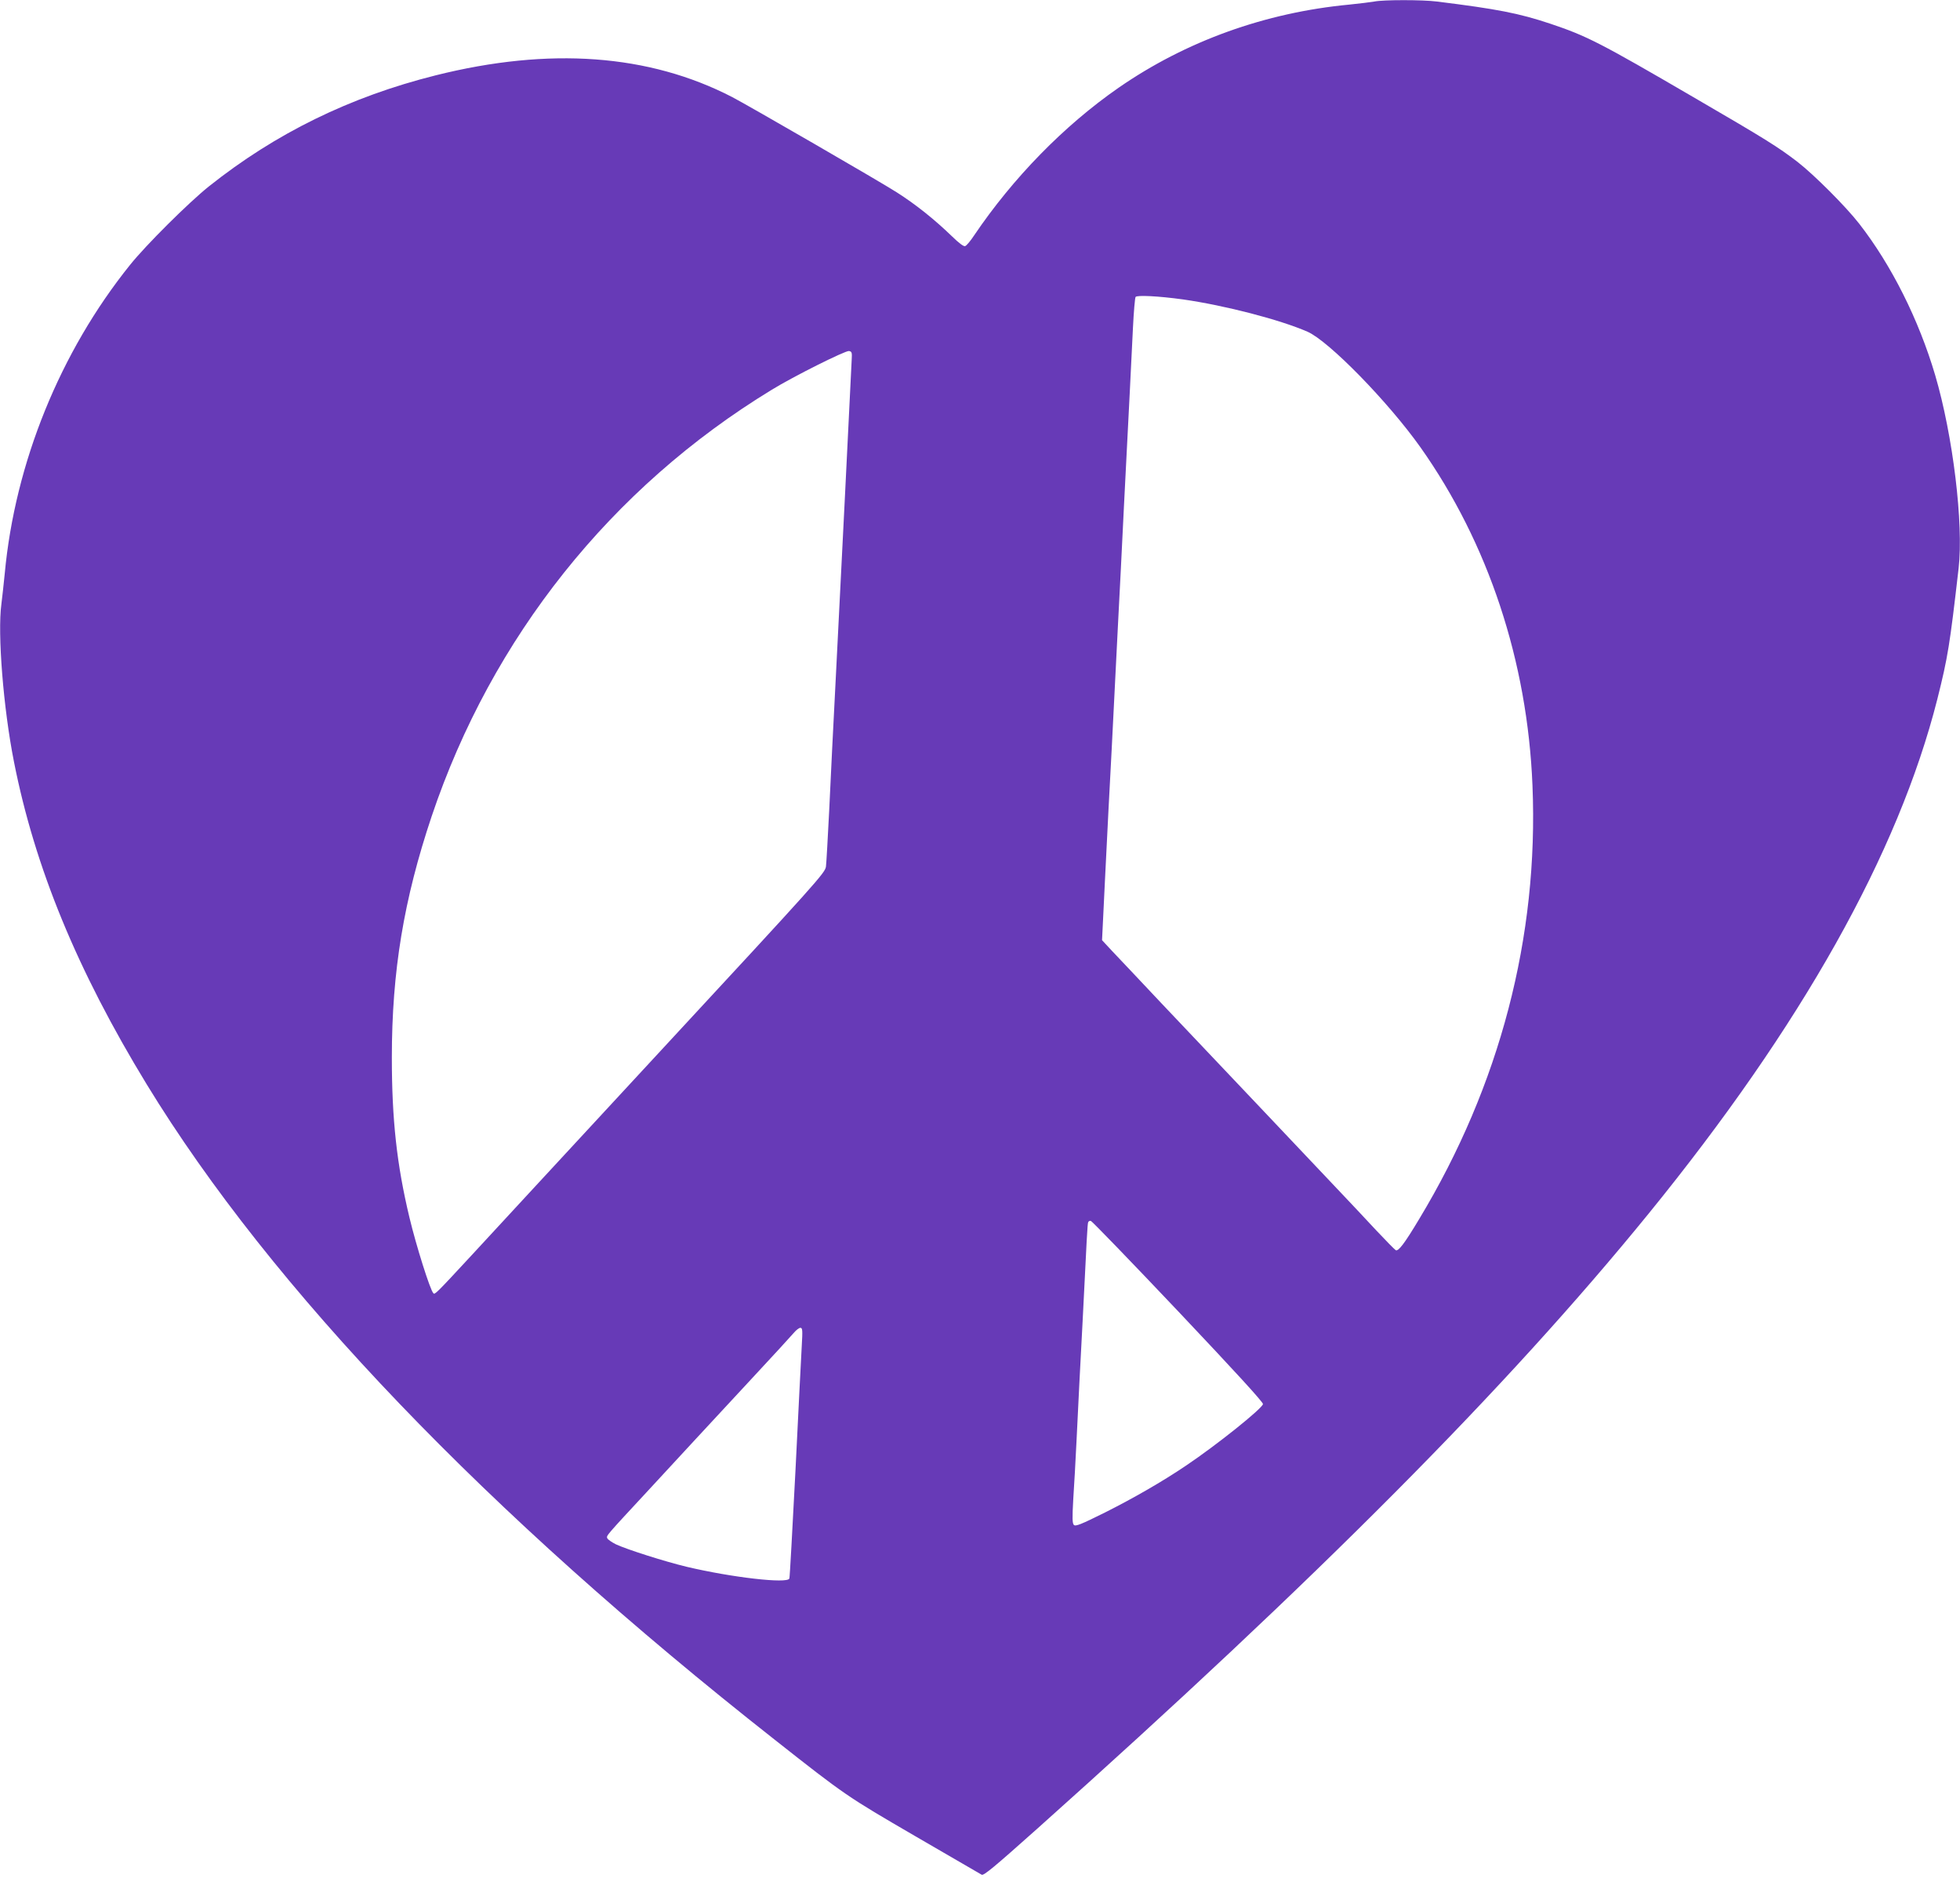
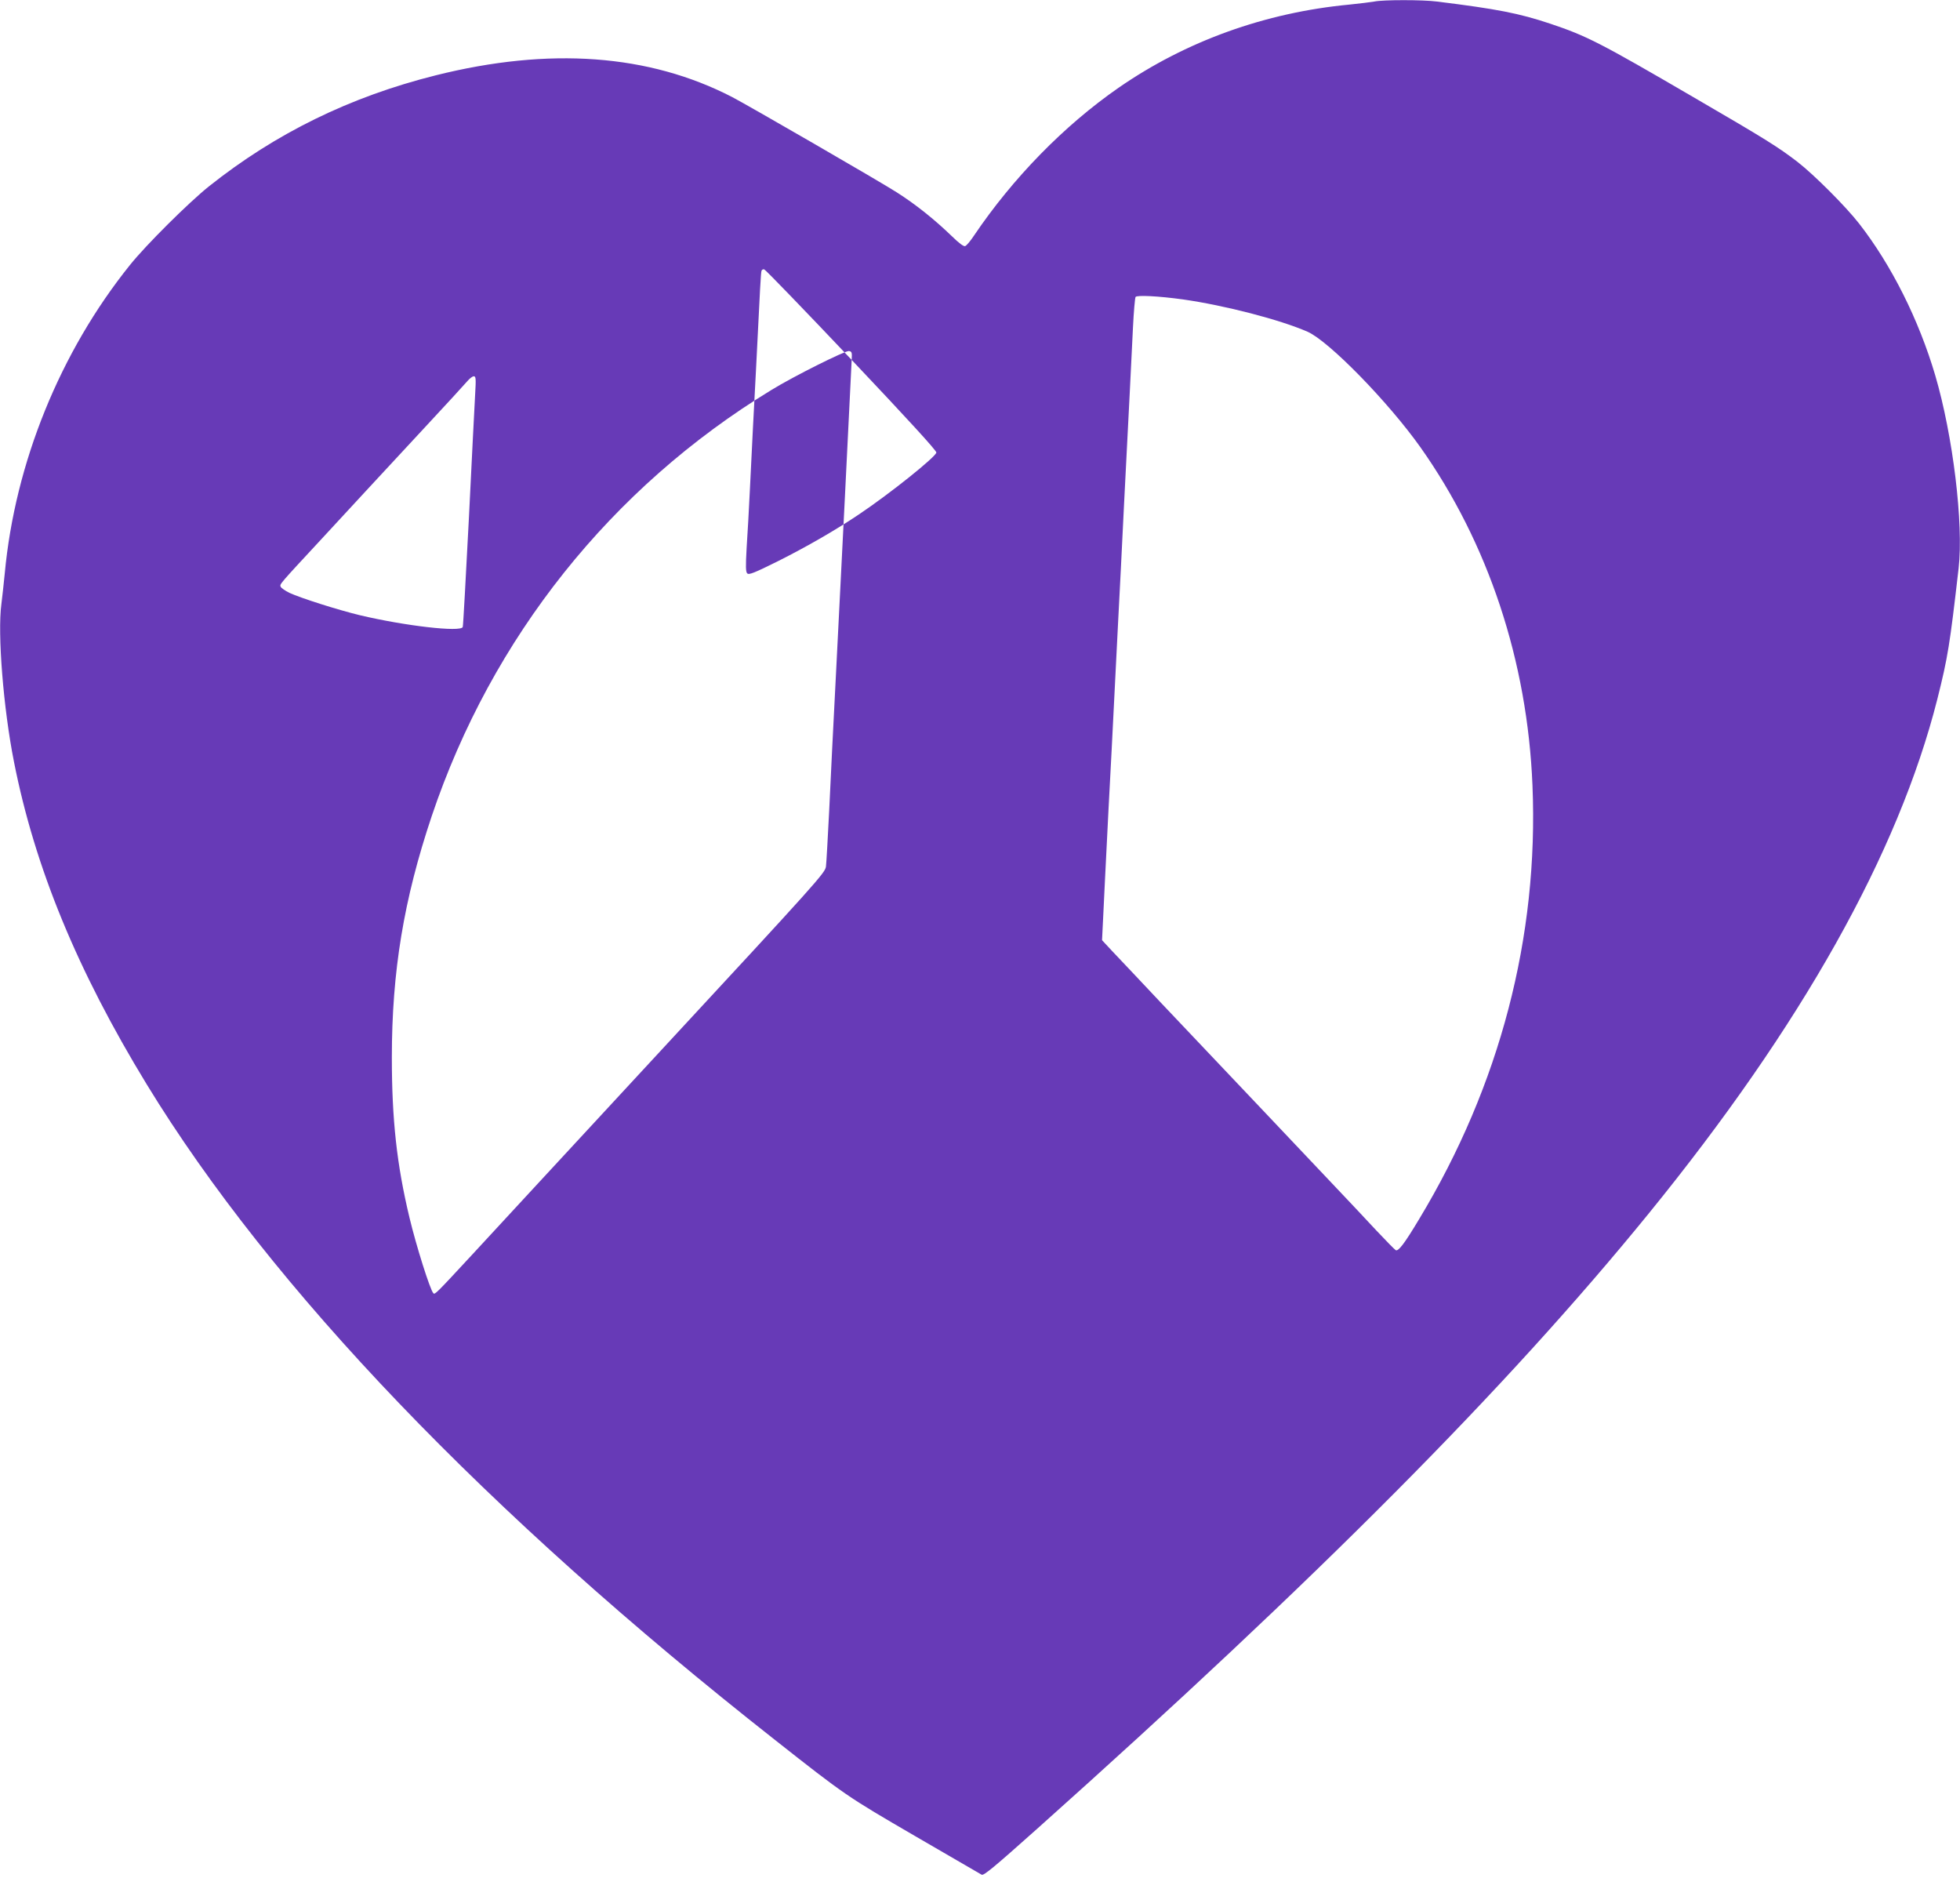
<svg xmlns="http://www.w3.org/2000/svg" version="1.0" width="1280pt" height="1226pt" viewBox="0 0 1280 1226" preserveAspectRatio="xMidYMid meet">
  <g transform="translate(0,1226) scale(0.1,-0.1)" fill="#673ab7" stroke="none">
-     <path d="M8975 12250 c-22 -4 -95 -13 -163 -20 -550 -52 -1068 -239 -1507 -543 -356 -247 -690 -589 -944 -965 -23 -35 -49 -66 -58 -69 -9 -4 -40 19 -86 64 -114 110 -236 208 -362 288 -111 71 -969 567 -1073 621 -544 281 -1194 328 -1937 142 -559 -140 -1045 -378 -1482 -726 -131 -105 -410 -382 -514 -512 -456 -567 -751 -1293 -818 -2015 -7 -66 -16 -156 -22 -200 -26 -192 13 -680 82 -1028 136 -690 413 -1363 867 -2107 814 -1333 2220 -2800 4102 -4280 459 -362 473 -371 915 -628 230 -134 427 -248 436 -253 14 -7 84 52 360 298 1839 1643 3067 2878 3995 4018 1000 1229 1631 2353 1886 3360 69 275 81 351 139 855 33 290 -37 866 -153 1260 -107 362 -285 718 -496 989 -87 112 -294 319 -402 403 -127 98 -214 152 -680 423 -614 358 -697 400 -935 480 -207 69 -347 96 -741 145 -93 12 -351 12 -409 0z m-1250 -1945 c274 -39 633 -132 814 -211 140 -62 526 -457 737 -754 443 -626 699 -1396 732 -2209 41 -988 -213 -1958 -740 -2831 -97 -162 -136 -212 -153 -203 -7 4 -64 62 -127 129 -62 67 -191 204 -287 305 -96 101 -287 303 -425 449 -138 145 -294 310 -346 365 -52 55 -208 220 -346 365 -137 146 -281 298 -319 338 l-68 73 7 142 c6 136 14 282 35 707 6 107 15 286 21 398 26 511 31 619 40 792 5 102 14 276 20 388 5 111 15 293 20 405 6 111 15 288 20 392 10 198 24 460 39 777 5 103 13 193 17 199 8 13 149 6 309 -16z m-2163 -395 c-9 -196 -77 -1553 -102 -2040 -17 -322 -37 -729 -45 -905 -9 -176 -18 -339 -21 -363 -5 -41 -54 -96 -1072 -1195 -586 -634 -1145 -1237 -1241 -1342 -237 -256 -241 -259 -251 -249 -21 21 -112 310 -156 494 -83 346 -115 641 -115 1045 0 563 78 1032 260 1575 393 1168 1172 2146 2221 2785 143 88 480 256 504 253 19 -3 21 -9 18 -58z m2133 -6213 c367 -388 555 -593 553 -605 -6 -30 -302 -267 -503 -402 -154 -104 -342 -212 -529 -306 -157 -78 -192 -92 -203 -81 -10 10 -11 43 -4 167 6 85 15 254 21 375 6 121 15 303 20 405 5 102 14 273 20 380 27 551 32 636 36 648 2 8 10 12 18 10 8 -2 265 -268 571 -591z m-2459 -224 c-4 -65 -22 -431 -41 -813 -20 -382 -37 -701 -40 -707 -12 -35 -377 7 -672 77 -141 34 -384 111 -460 146 -28 14 -54 32 -57 40 -7 17 -13 10 269 314 99 107 236 255 305 330 69 74 236 254 370 399 135 145 258 279 273 297 16 19 35 34 44 34 14 0 15 -15 9 -117z" />
+     <path d="M8975 12250 c-22 -4 -95 -13 -163 -20 -550 -52 -1068 -239 -1507 -543 -356 -247 -690 -589 -944 -965 -23 -35 -49 -66 -58 -69 -9 -4 -40 19 -86 64 -114 110 -236 208 -362 288 -111 71 -969 567 -1073 621 -544 281 -1194 328 -1937 142 -559 -140 -1045 -378 -1482 -726 -131 -105 -410 -382 -514 -512 -456 -567 -751 -1293 -818 -2015 -7 -66 -16 -156 -22 -200 -26 -192 13 -680 82 -1028 136 -690 413 -1363 867 -2107 814 -1333 2220 -2800 4102 -4280 459 -362 473 -371 915 -628 230 -134 427 -248 436 -253 14 -7 84 52 360 298 1839 1643 3067 2878 3995 4018 1000 1229 1631 2353 1886 3360 69 275 81 351 139 855 33 290 -37 866 -153 1260 -107 362 -285 718 -496 989 -87 112 -294 319 -402 403 -127 98 -214 152 -680 423 -614 358 -697 400 -935 480 -207 69 -347 96 -741 145 -93 12 -351 12 -409 0z m-1250 -1945 c274 -39 633 -132 814 -211 140 -62 526 -457 737 -754 443 -626 699 -1396 732 -2209 41 -988 -213 -1958 -740 -2831 -97 -162 -136 -212 -153 -203 -7 4 -64 62 -127 129 -62 67 -191 204 -287 305 -96 101 -287 303 -425 449 -138 145 -294 310 -346 365 -52 55 -208 220 -346 365 -137 146 -281 298 -319 338 l-68 73 7 142 c6 136 14 282 35 707 6 107 15 286 21 398 26 511 31 619 40 792 5 102 14 276 20 388 5 111 15 293 20 405 6 111 15 288 20 392 10 198 24 460 39 777 5 103 13 193 17 199 8 13 149 6 309 -16z m-2163 -395 c-9 -196 -77 -1553 -102 -2040 -17 -322 -37 -729 -45 -905 -9 -176 -18 -339 -21 -363 -5 -41 -54 -96 -1072 -1195 -586 -634 -1145 -1237 -1241 -1342 -237 -256 -241 -259 -251 -249 -21 21 -112 310 -156 494 -83 346 -115 641 -115 1045 0 563 78 1032 260 1575 393 1168 1172 2146 2221 2785 143 88 480 256 504 253 19 -3 21 -9 18 -58z c367 -388 555 -593 553 -605 -6 -30 -302 -267 -503 -402 -154 -104 -342 -212 -529 -306 -157 -78 -192 -92 -203 -81 -10 10 -11 43 -4 167 6 85 15 254 21 375 6 121 15 303 20 405 5 102 14 273 20 380 27 551 32 636 36 648 2 8 10 12 18 10 8 -2 265 -268 571 -591z m-2459 -224 c-4 -65 -22 -431 -41 -813 -20 -382 -37 -701 -40 -707 -12 -35 -377 7 -672 77 -141 34 -384 111 -460 146 -28 14 -54 32 -57 40 -7 17 -13 10 269 314 99 107 236 255 305 330 69 74 236 254 370 399 135 145 258 279 273 297 16 19 35 34 44 34 14 0 15 -15 9 -117z" />
  </g>
</svg>